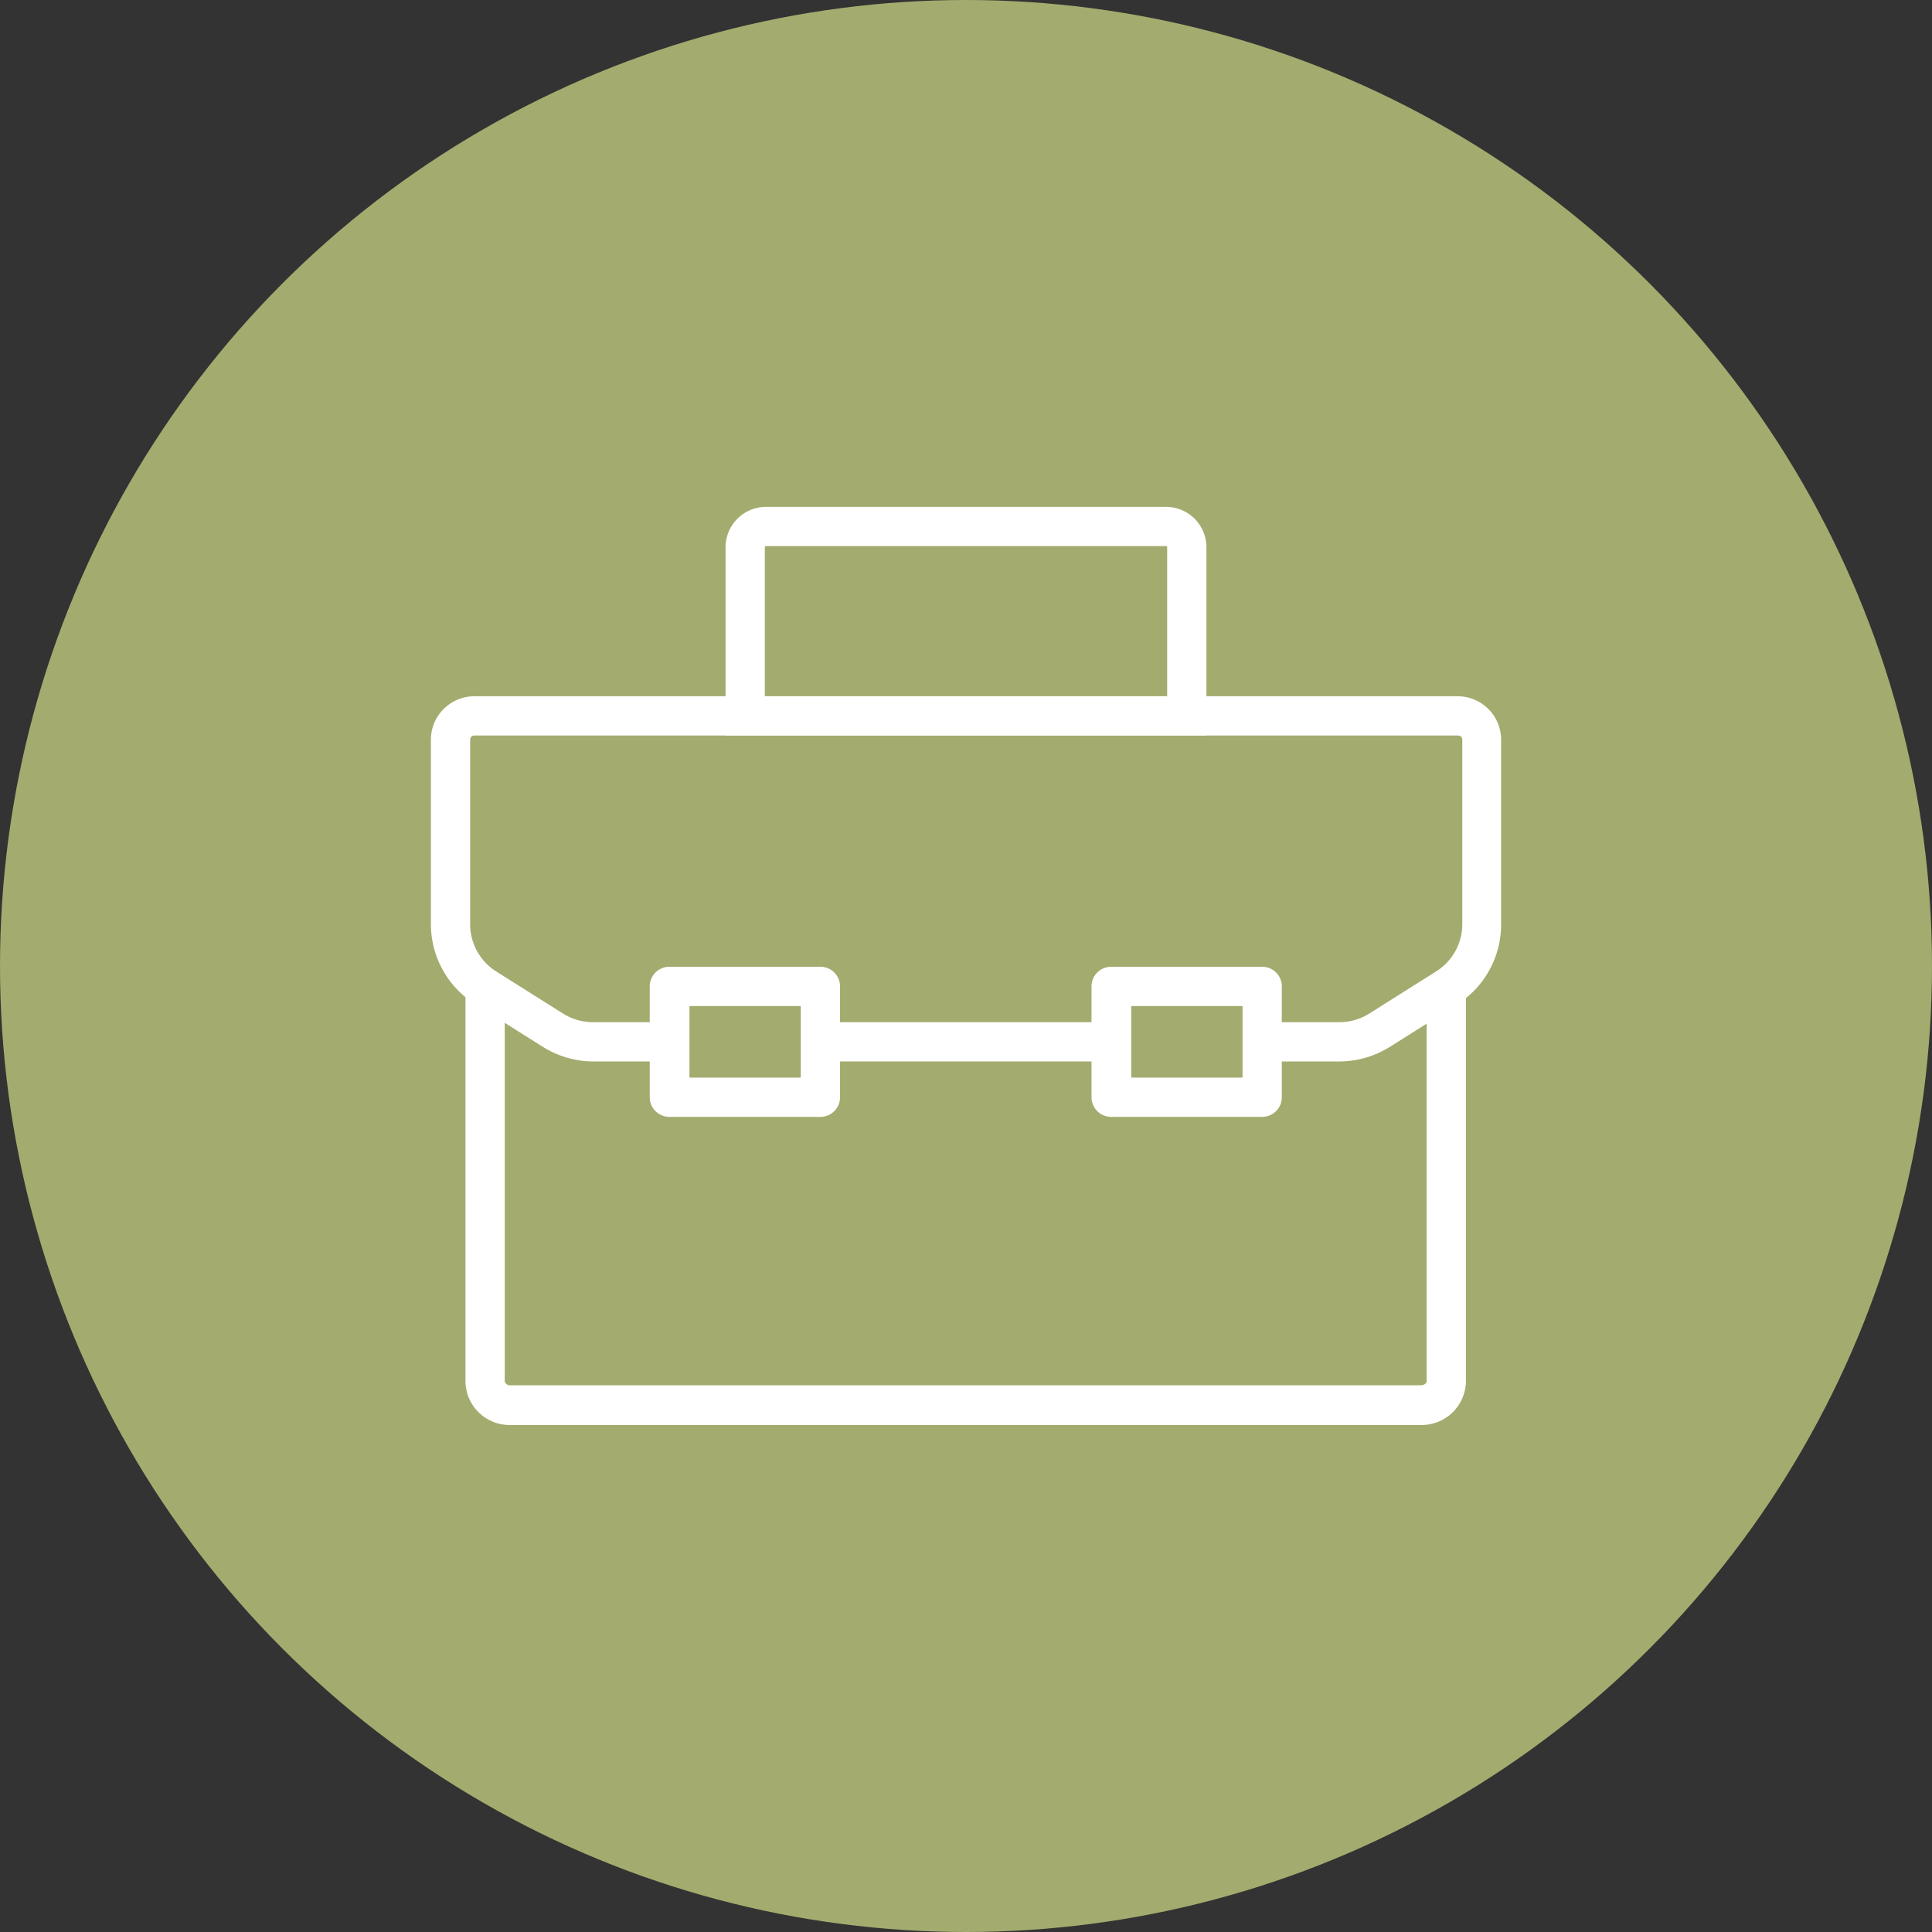
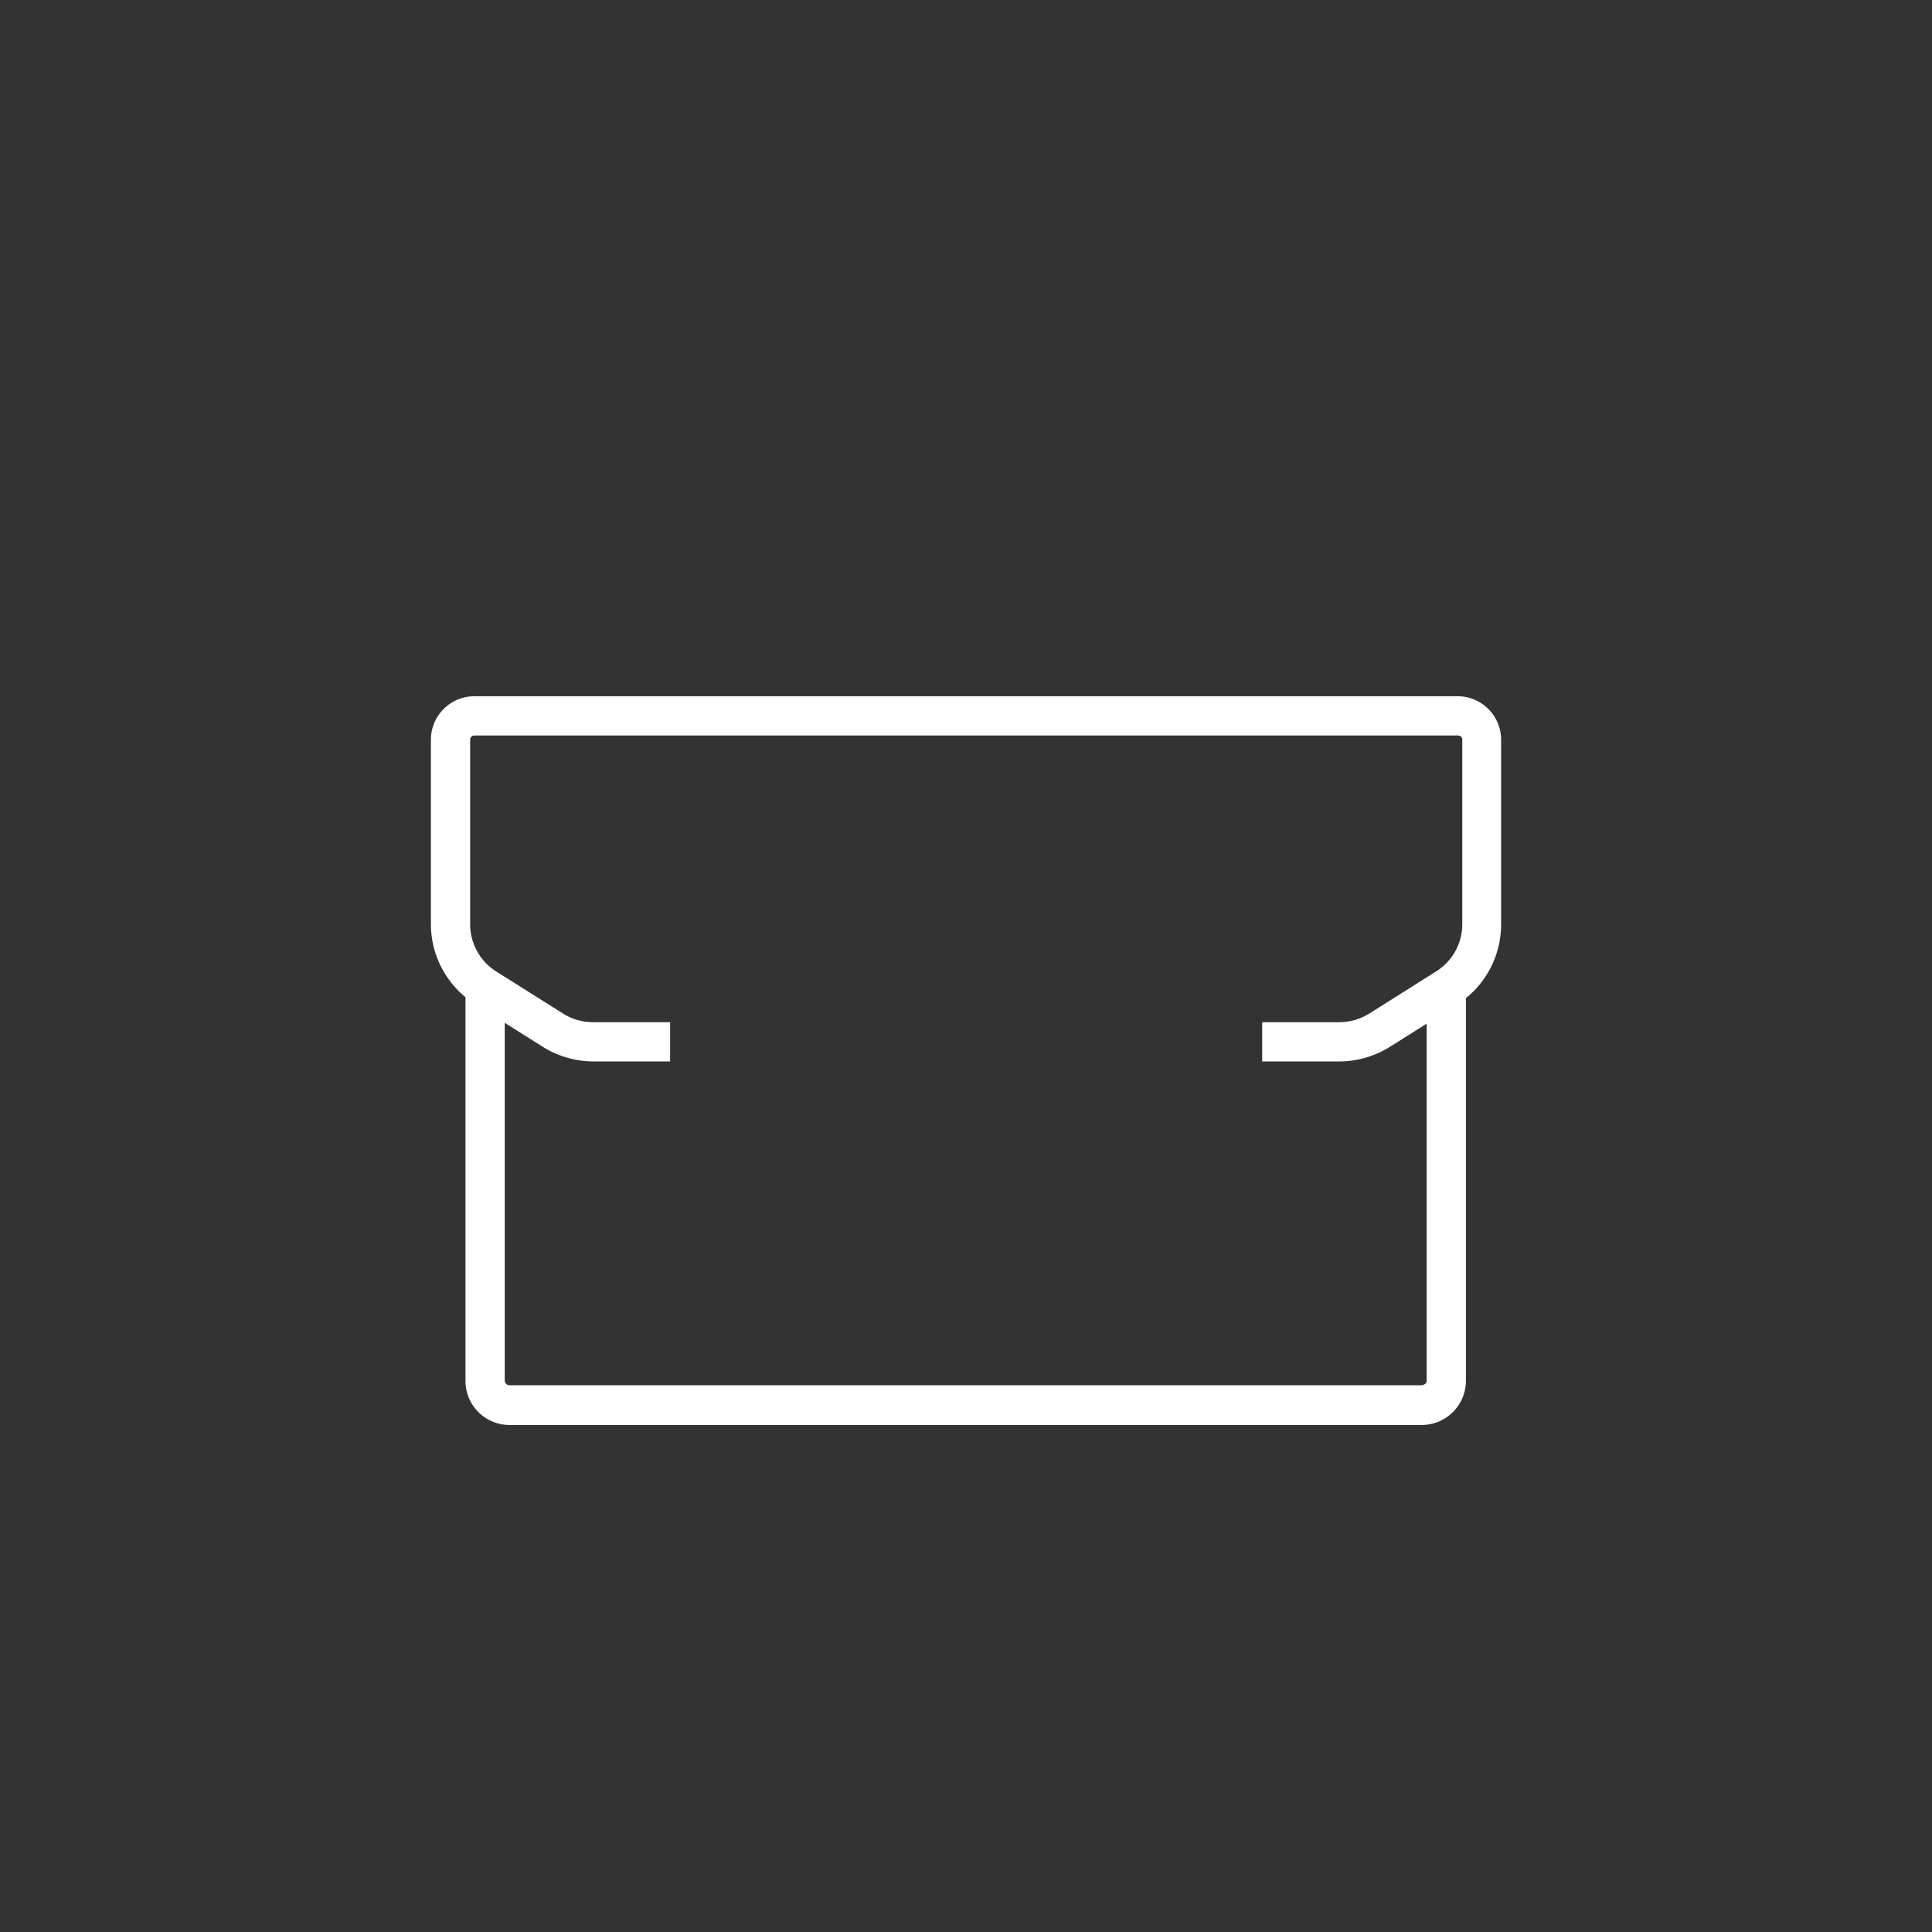
<svg xmlns="http://www.w3.org/2000/svg" id="icons" viewBox="0 0 127.92 127.92">
  <rect x="0" y="0" width="127.92" height="127.92" fill="#333333" stroke="none" />
-   <circle cx="63.96" cy="63.96" r="63.96" style="fill:#a4ab6e" />
  <path d="M80.26,81.9H20a2.92,2.92,0,0,1-3-2.87V53h2.6V79a.34.34,0,0,0,.37.27H80.26c.22,0,.38-.14.38-.27V53h2.6V79A2.93,2.93,0,0,1,80.26,81.9Z" transform="translate(13.82 12.45)" style="fill:#fff" />
  <path d="M74.84,57.83H69.75v-2.6h5.09a3.74,3.74,0,0,0,2-.57l4.41-2.78A3.69,3.69,0,0,0,83,48.73V36.52a.27.27,0,0,0-.27-.27H17.58a.27.27,0,0,0-.27.27V48.73a3.69,3.69,0,0,0,1.74,3.15l4.41,2.78a3.74,3.74,0,0,0,2,.57h5.09v2.6H25.44a6.35,6.35,0,0,1-3.37-1l-4.41-2.78a6.27,6.27,0,0,1-2.95-5.35V36.52a2.88,2.88,0,0,1,2.87-2.87H82.7a2.88,2.88,0,0,1,2.87,2.87V48.73a6.27,6.27,0,0,1-2.95,5.35l-4.41,2.78A6.35,6.35,0,0,1,74.84,57.83Z" transform="translate(13.82 12.45)" style="fill:#fff" />
  <path d="M84.27,51.51" transform="translate(13.82 12.45)" style="fill:#fff" />
-   <path d="M66.06,36.25H34.22V23.78a2.68,2.68,0,0,1,2.68-2.67H63.38a2.68,2.68,0,0,1,2.68,2.67Zm-29.24-2.6H63.46V23.78a.07.07,0,0,0-.08-.07H36.9a.07.07,0,0,0-.08.07Z" transform="translate(13.82 12.45)" style="fill:#fff" />
-   <path d="M40.5,61.5h-10a1.3,1.3,0,0,1-1.3-1.3V52.86a1.3,1.3,0,0,1,1.3-1.3h10a1.3,1.3,0,0,1,1.3,1.3V60.2A1.3,1.3,0,0,1,40.5,61.5Zm-8.67-2.6H39.2V54.16H31.83Z" transform="translate(13.82 12.45)" style="fill:#fff" />
-   <path d="M69.75,61.5h-10a1.3,1.3,0,0,1-1.3-1.3V52.86a1.3,1.3,0,0,1,1.3-1.3h10a1.3,1.3,0,0,1,1.3,1.3V60.2A1.3,1.3,0,0,1,69.75,61.5Zm-8.67-2.6h7.37V54.16H61.08Z" transform="translate(13.82 12.45)" style="fill:#fff" />
-   <rect x="54.32" y="67.68" width="19.28" height="2.6" style="fill:#fff" />
</svg>